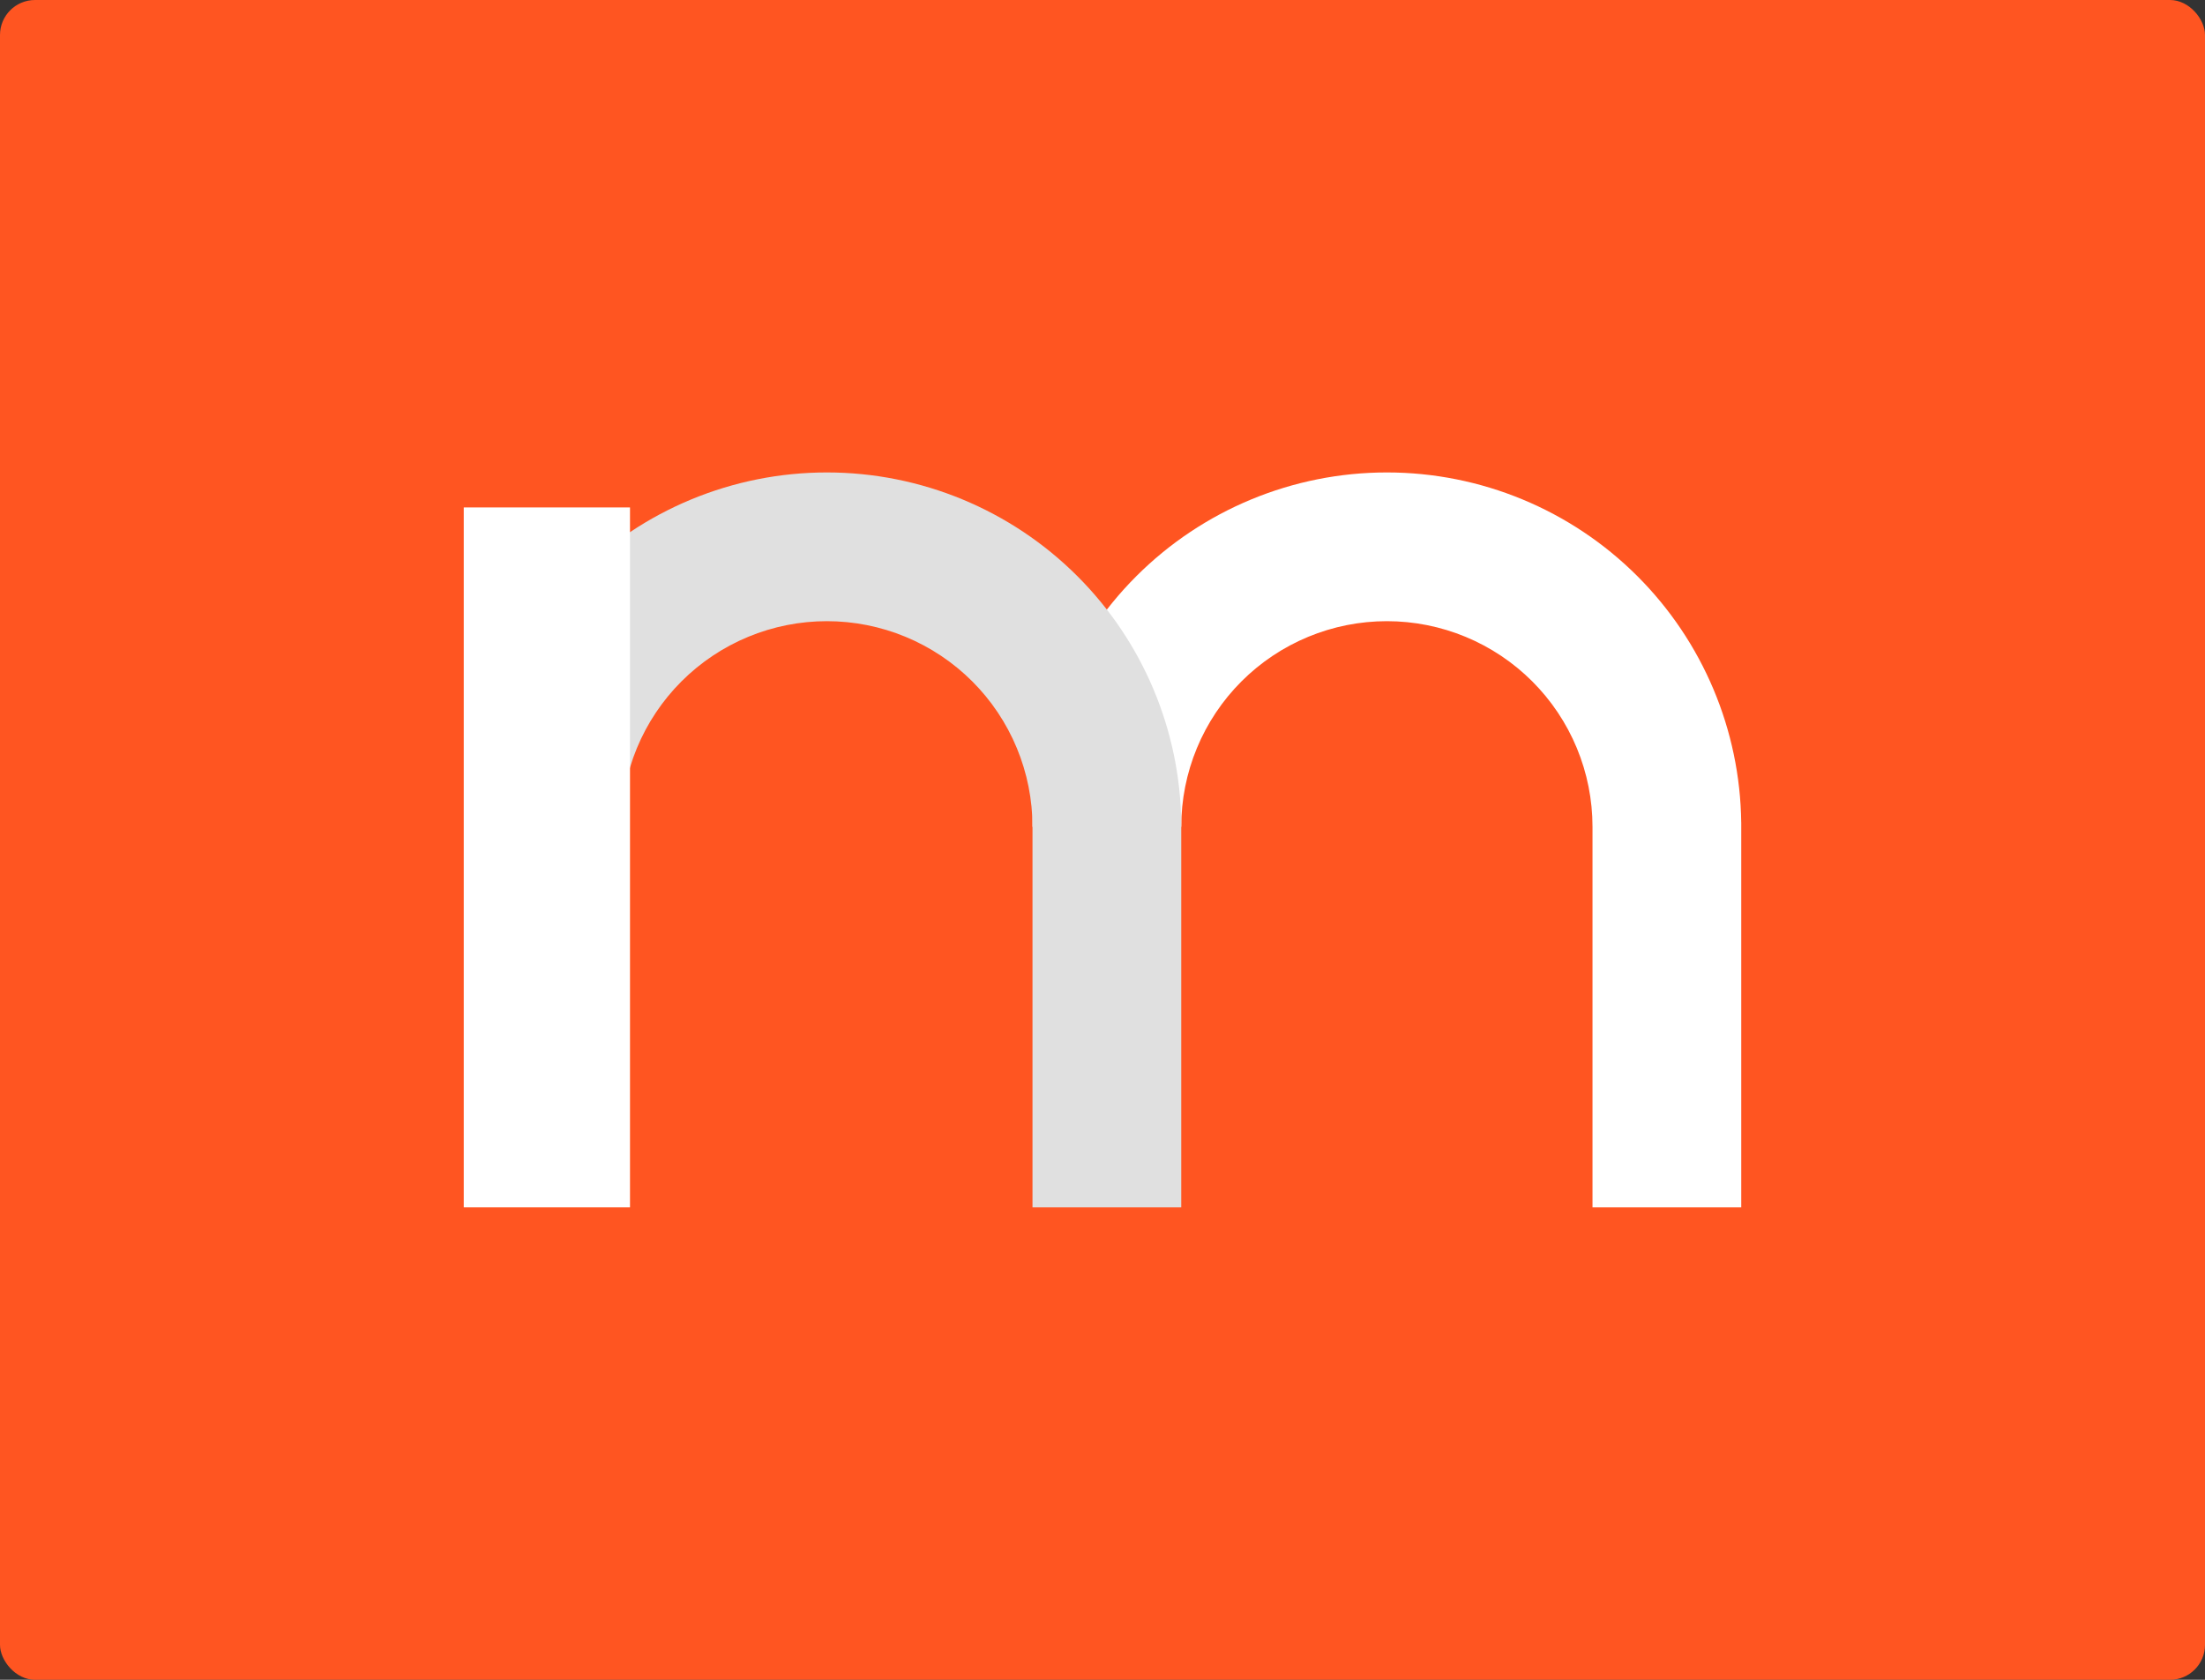
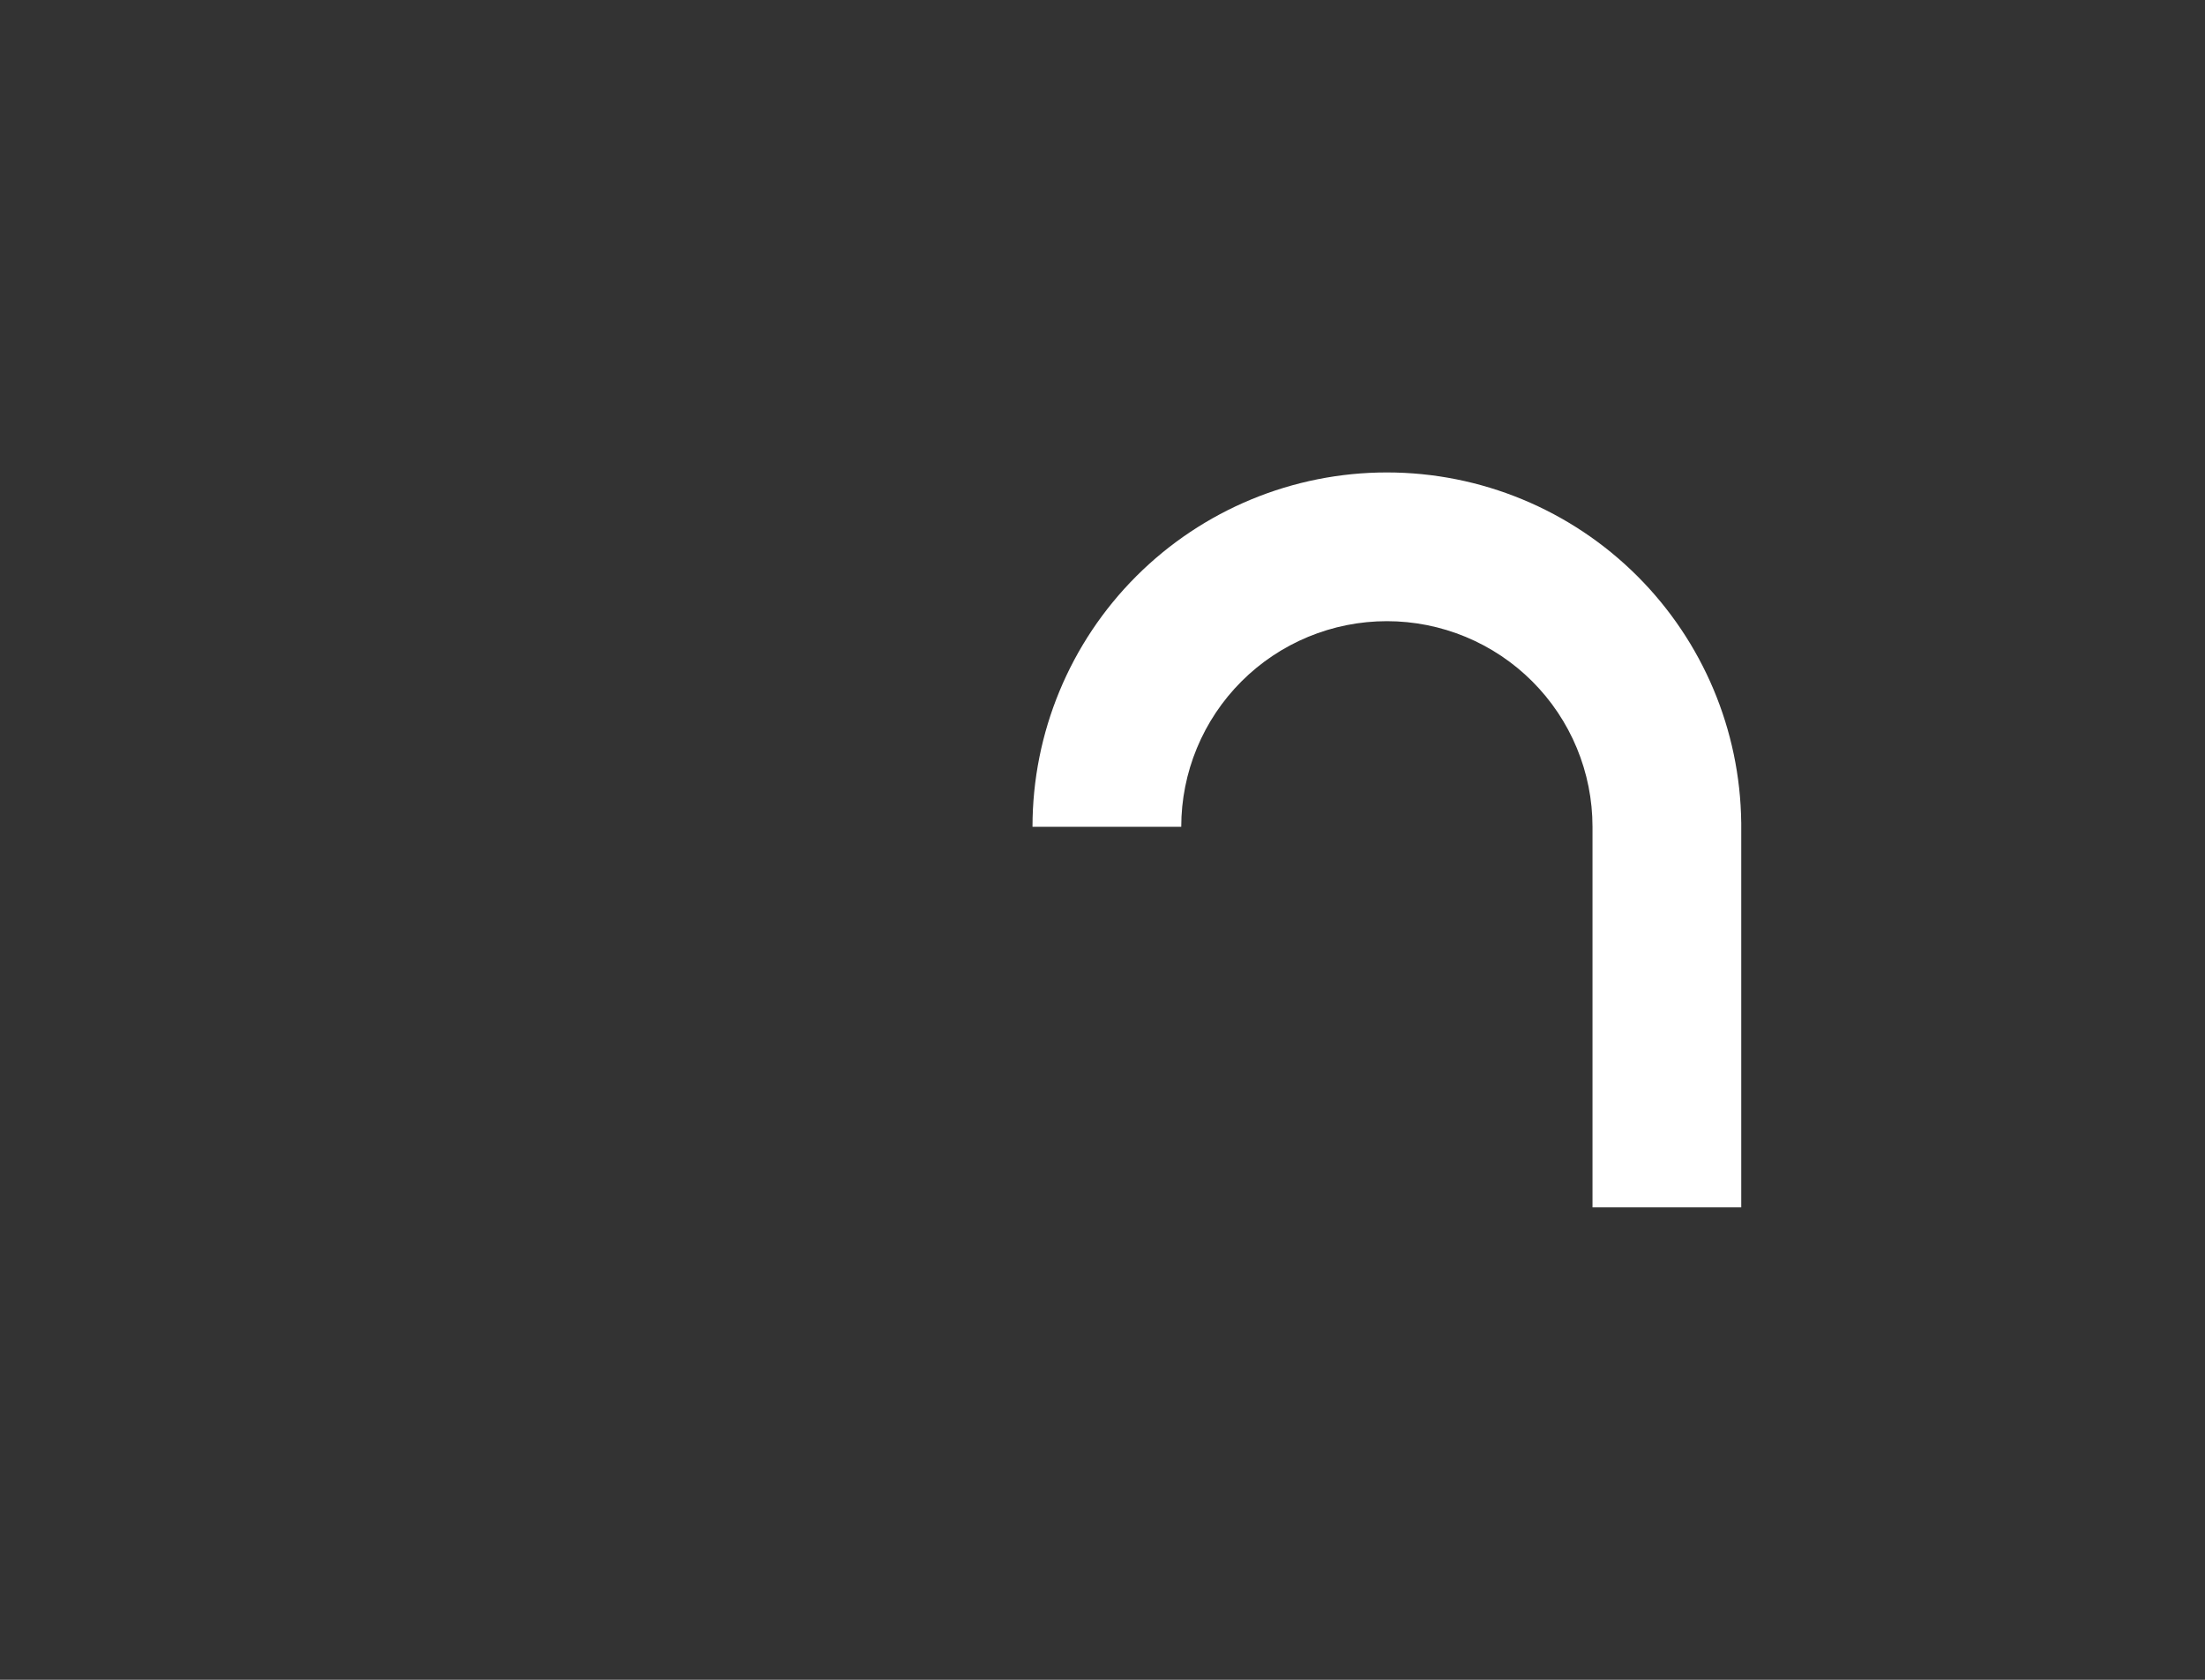
<svg xmlns="http://www.w3.org/2000/svg" width="252" height="192" viewBox="0 0 252 192" fill="none">
  <rect x="0" y="0" width="252" height="192" fill="#333333" stroke="none" />
-   <rect width="252" height="192" rx="4" fill="#FF5521" />
  <path fill-rule="evenodd" clip-rule="evenodd" d="M198.997 94C198.867 83.439 194.615 73.34 187.138 65.862C179.543 58.267 169.241 54 158.5 54C147.759 54 137.457 58.267 129.862 65.862C122.267 73.457 118 83.759 118 94.5L135 94.5C135 91.414 135.608 88.358 136.789 85.507C137.97 82.656 139.701 80.065 141.883 77.883C144.065 75.701 146.656 73.97 149.507 72.789C152.358 71.608 155.414 71 158.5 71C161.586 71 164.642 71.608 167.493 72.789C170.344 73.97 172.935 75.701 175.117 77.883C177.299 80.065 179.03 82.656 180.211 85.507C181.392 88.358 182 91.414 182 94.5V138H199V94.5V94H198.997Z" fill="white" />
-   <path fill-rule="evenodd" clip-rule="evenodd" d="M134.997 94C134.867 83.439 130.615 73.34 123.138 65.862C115.543 58.267 105.241 54 94.5 54C83.759 54 73.457 58.267 65.862 65.862C58.267 73.457 54 83.759 54 94.5L71 94.5C71 91.414 71.608 88.358 72.789 85.507C73.97 82.656 75.701 80.065 77.883 77.883C80.065 75.701 82.656 73.97 85.507 72.789C88.358 71.608 91.414 71 94.5 71C97.586 71 100.642 71.608 103.493 72.789C106.344 73.97 108.935 75.701 111.117 77.883C113.299 80.065 115.03 82.656 116.211 85.507C117.392 88.358 118 91.414 118 94.5V138H135V94.5V94H134.997Z" fill="#E0E0E0" />
-   <rect x="53" y="58" width="19" height="80" fill="white" />
</svg>